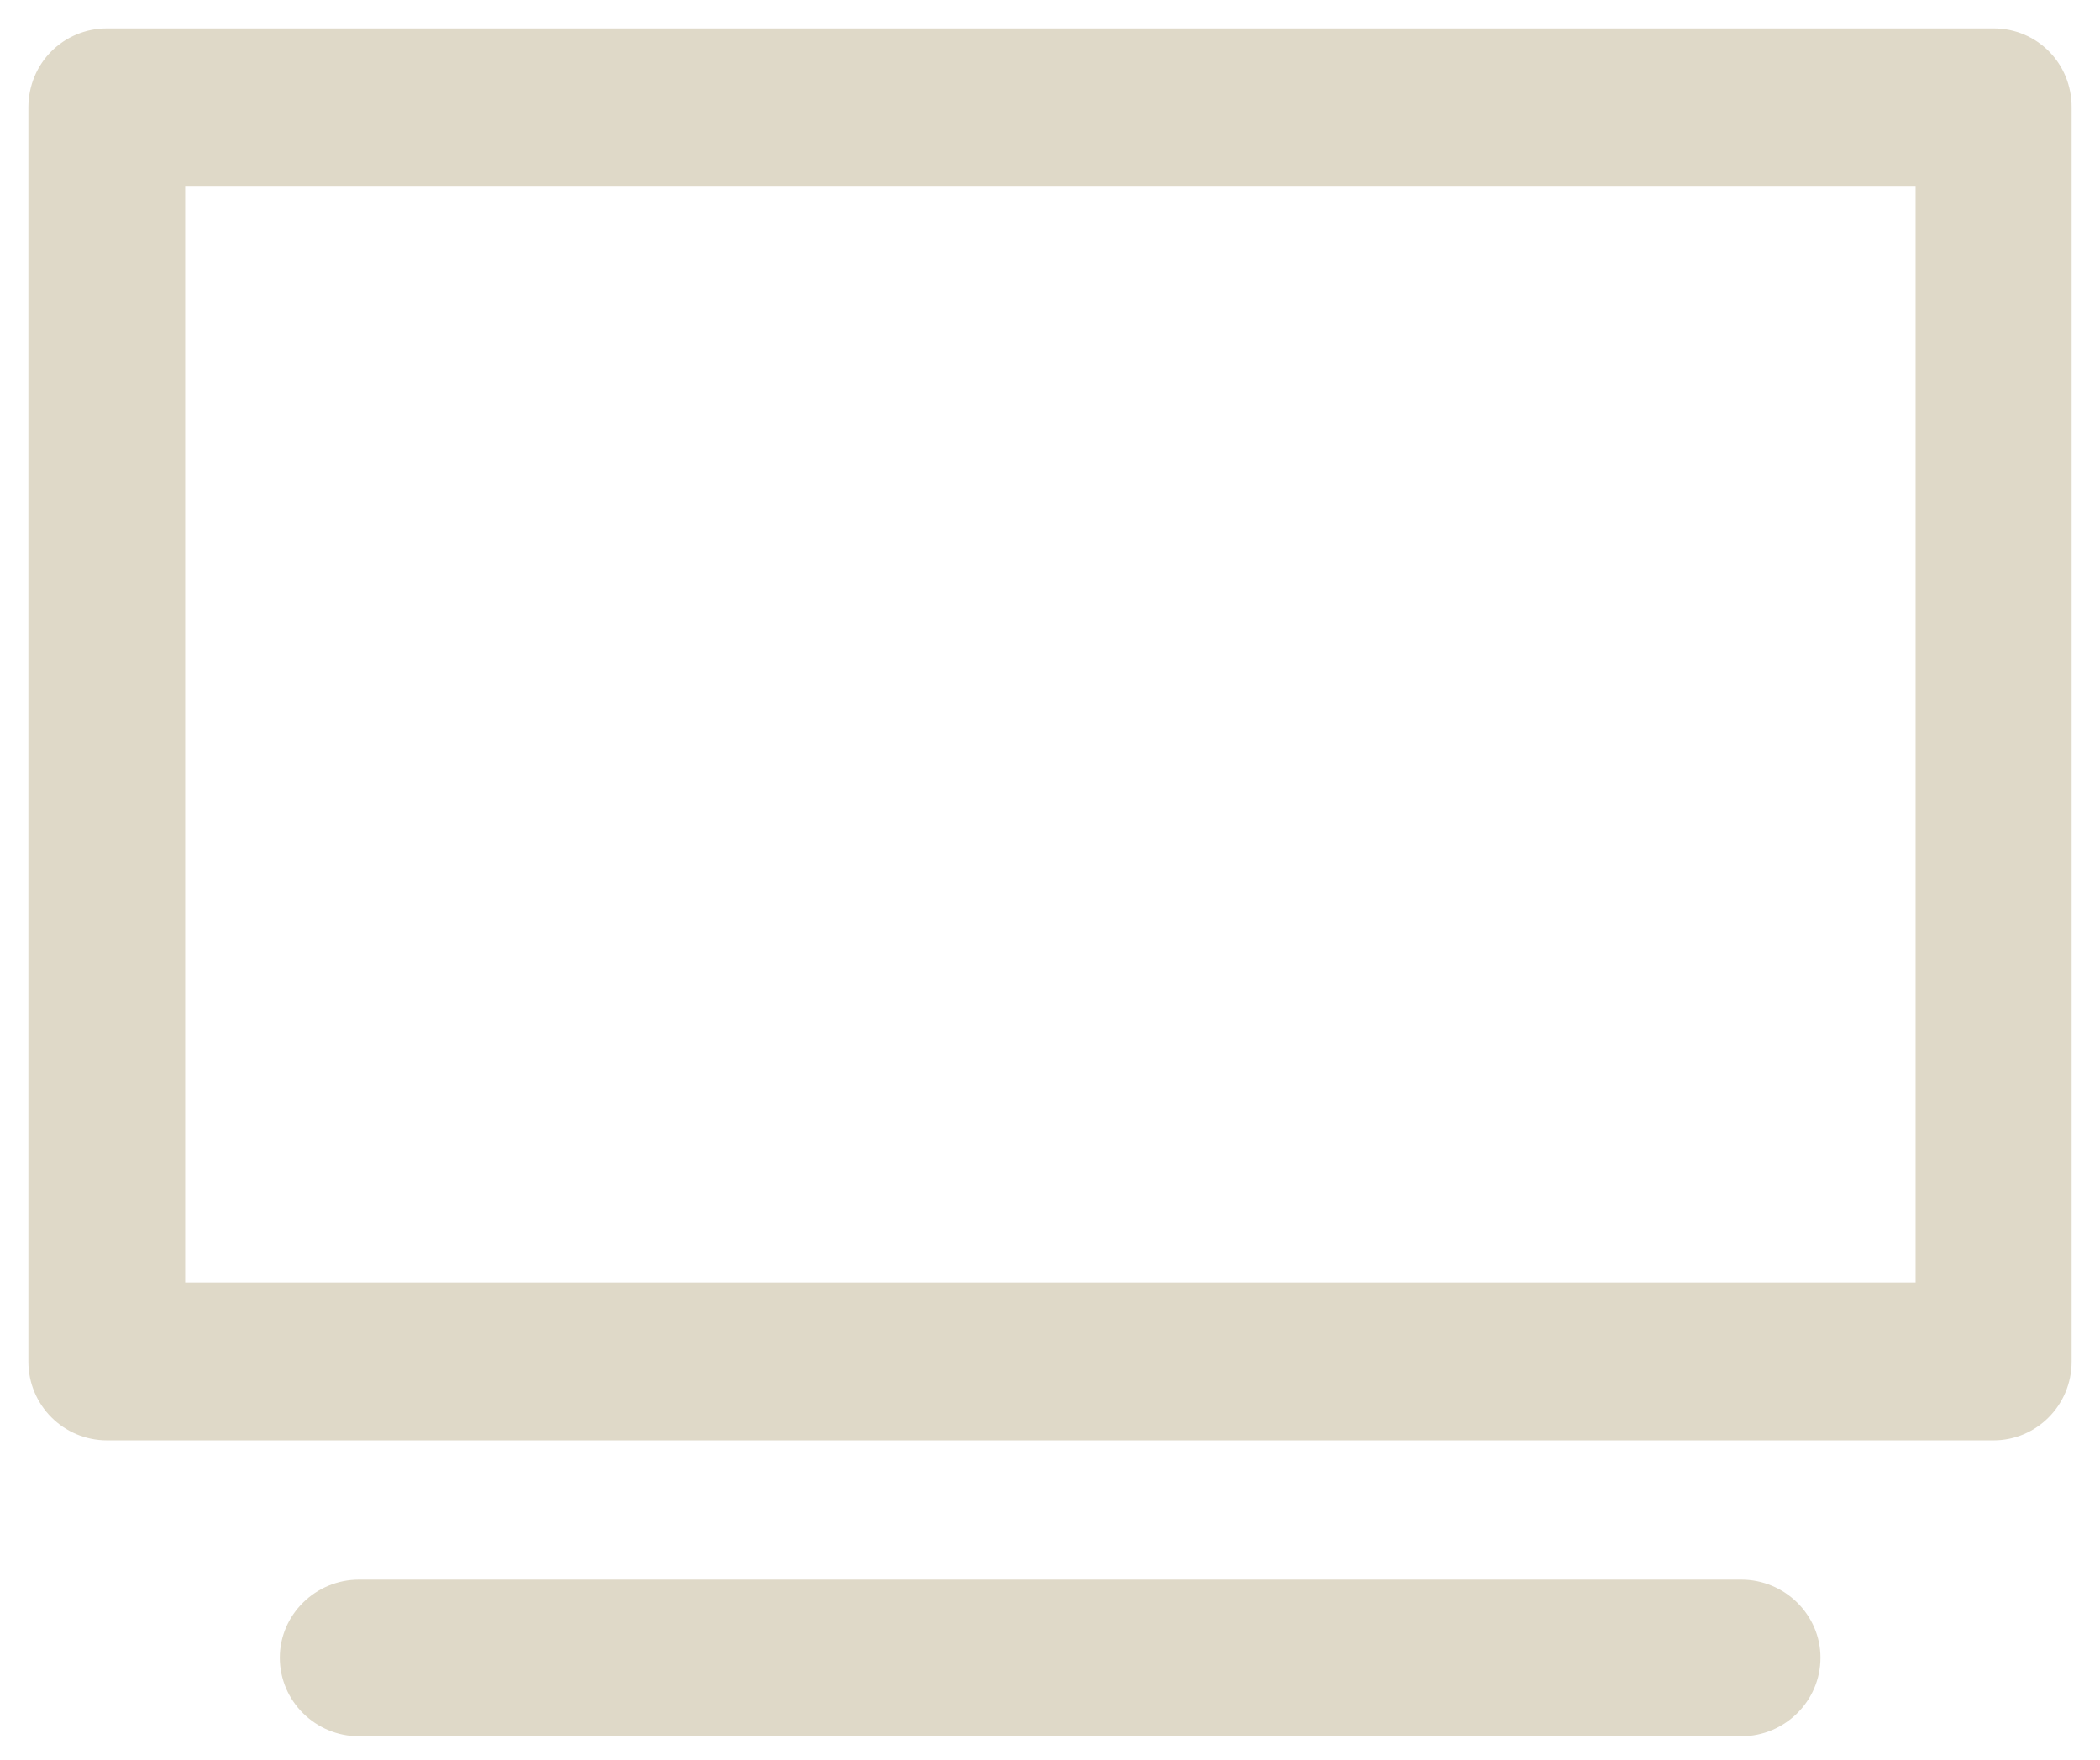
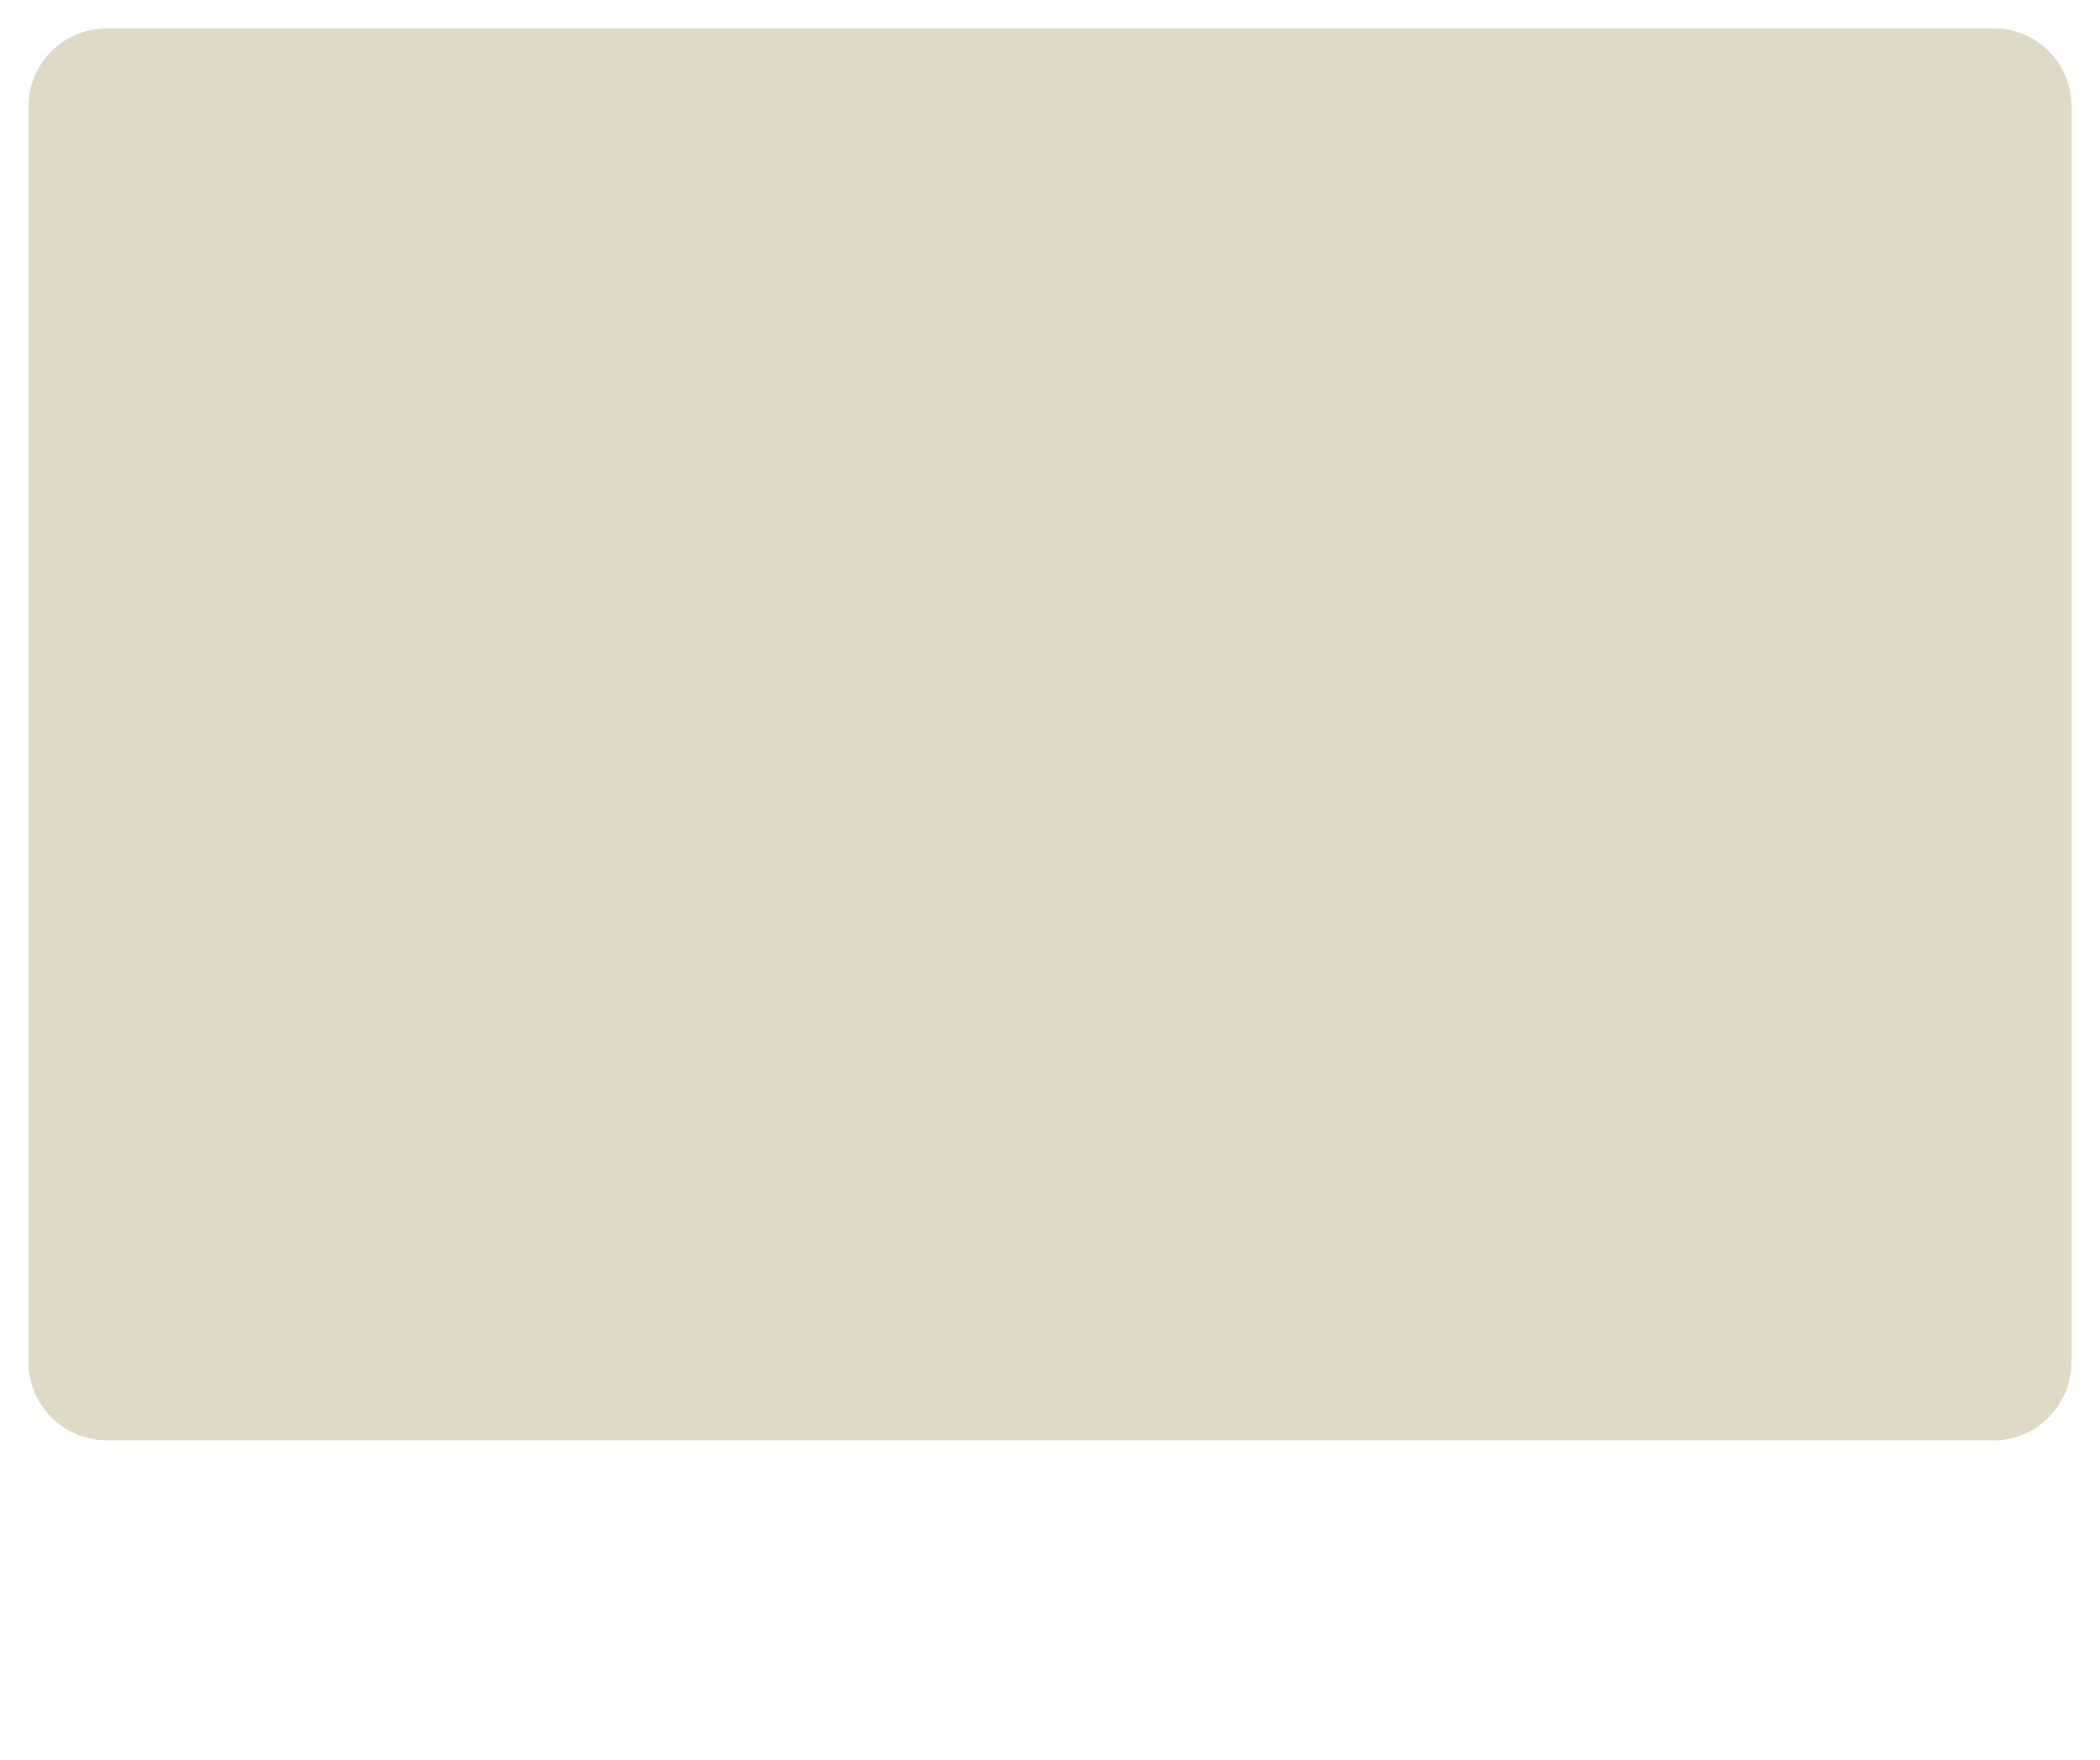
<svg xmlns="http://www.w3.org/2000/svg" width="37" height="31" viewBox="0 0 37 31" fill="none">
-   <path d="M30.68 30.588C31.445 30.588 32.075 29.97 32.075 29.203C32.075 28.447 31.445 27.828 30.68 27.828H6.325C5.56 27.828 4.93 28.447 4.93 29.203C4.93 29.97 5.56 30.588 6.325 30.588H30.68Z" fill="#DFD9C8" />
-   <path d="M35.128 0.5H1.917H1.886C1.121 0.5 0.5 1.11 0.5 1.895V23.96V23.989C0.5 24.756 1.121 25.375 1.886 25.375H35.087H35.125C35.881 25.375 36.5 24.756 36.5 23.989V1.935V1.897C36.505 1.112 35.886 0.5 35.128 0.5ZM33.751 22.595H3.263V3.274H33.751V22.595Z" fill="#DFD9C8" />
+   <path d="M35.128 0.5H1.917H1.886C1.121 0.5 0.5 1.11 0.5 1.895V23.96V23.989C0.5 24.756 1.121 25.375 1.886 25.375H35.087H35.125C35.881 25.375 36.5 24.756 36.5 23.989V1.935V1.897C36.505 1.112 35.886 0.5 35.128 0.5ZM33.751 22.595H3.263V3.274V22.595Z" fill="#DFD9C8" />
</svg>